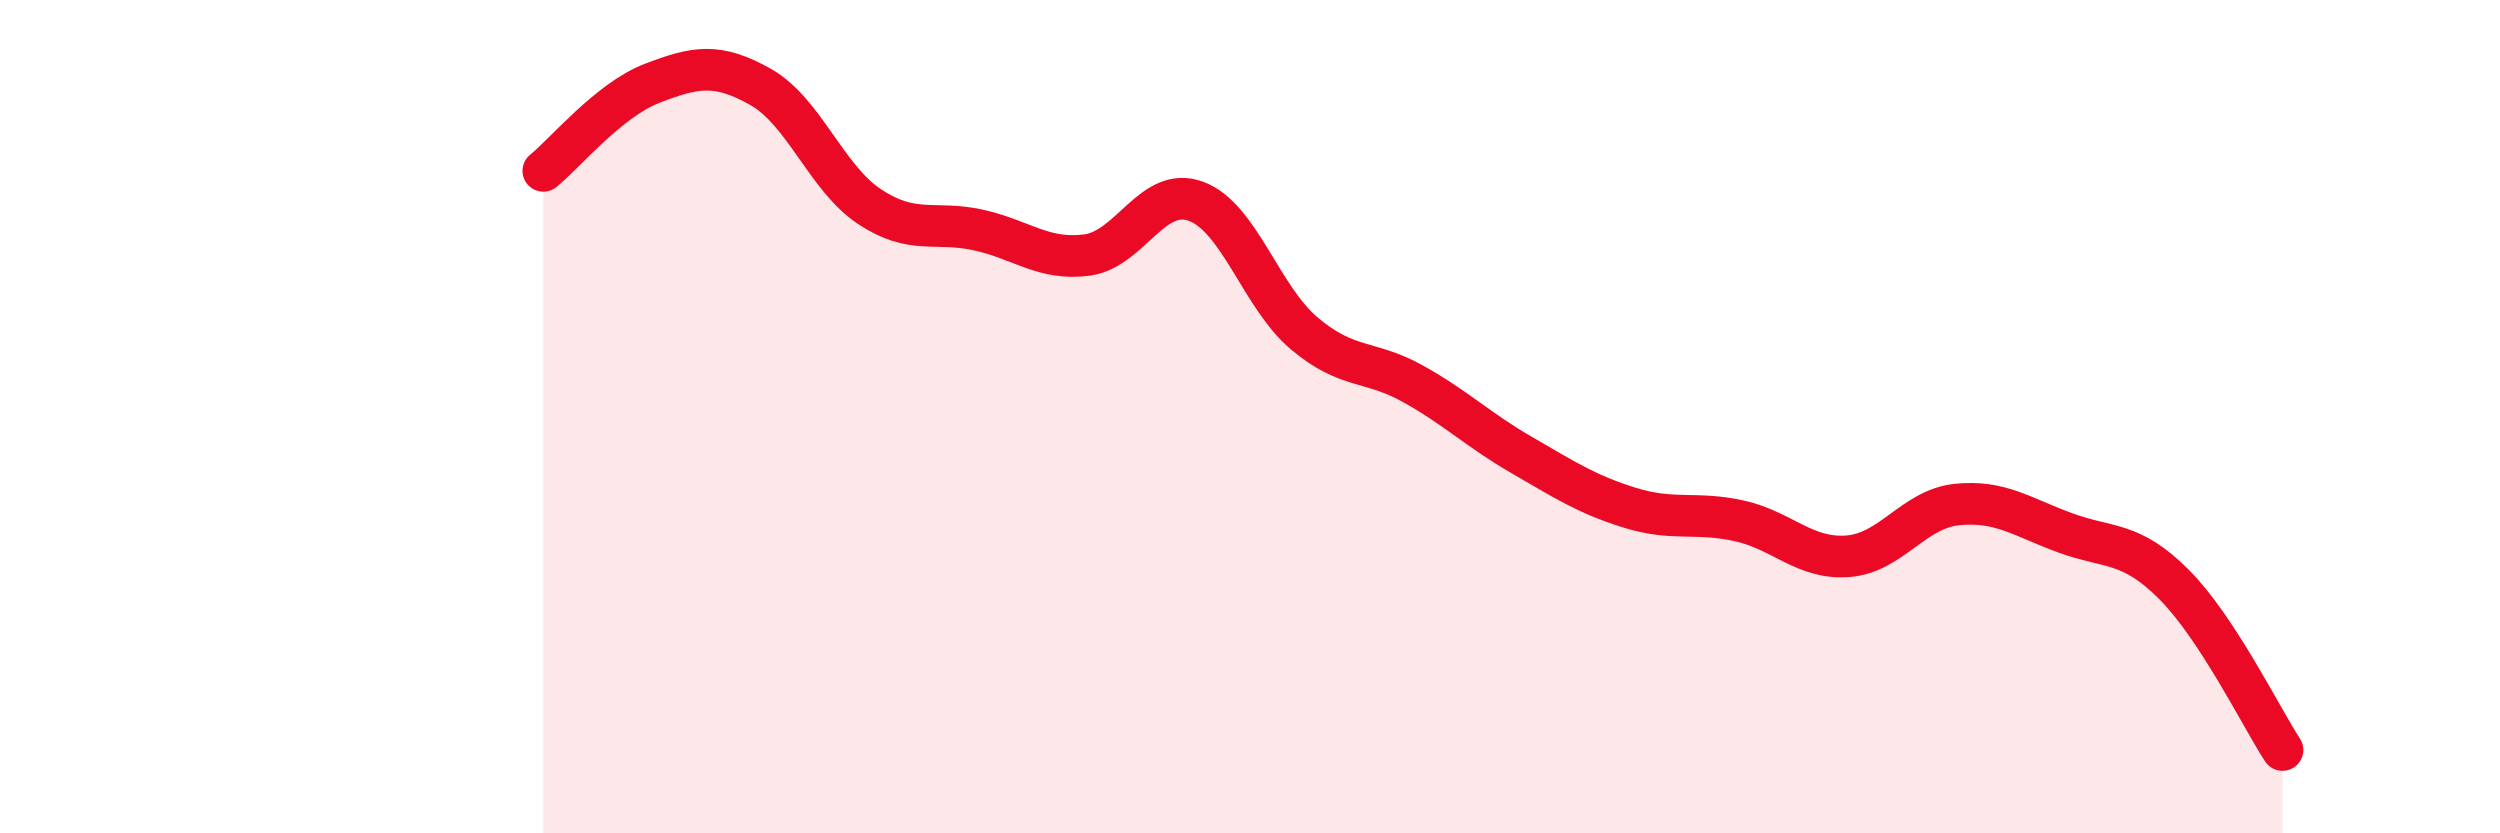
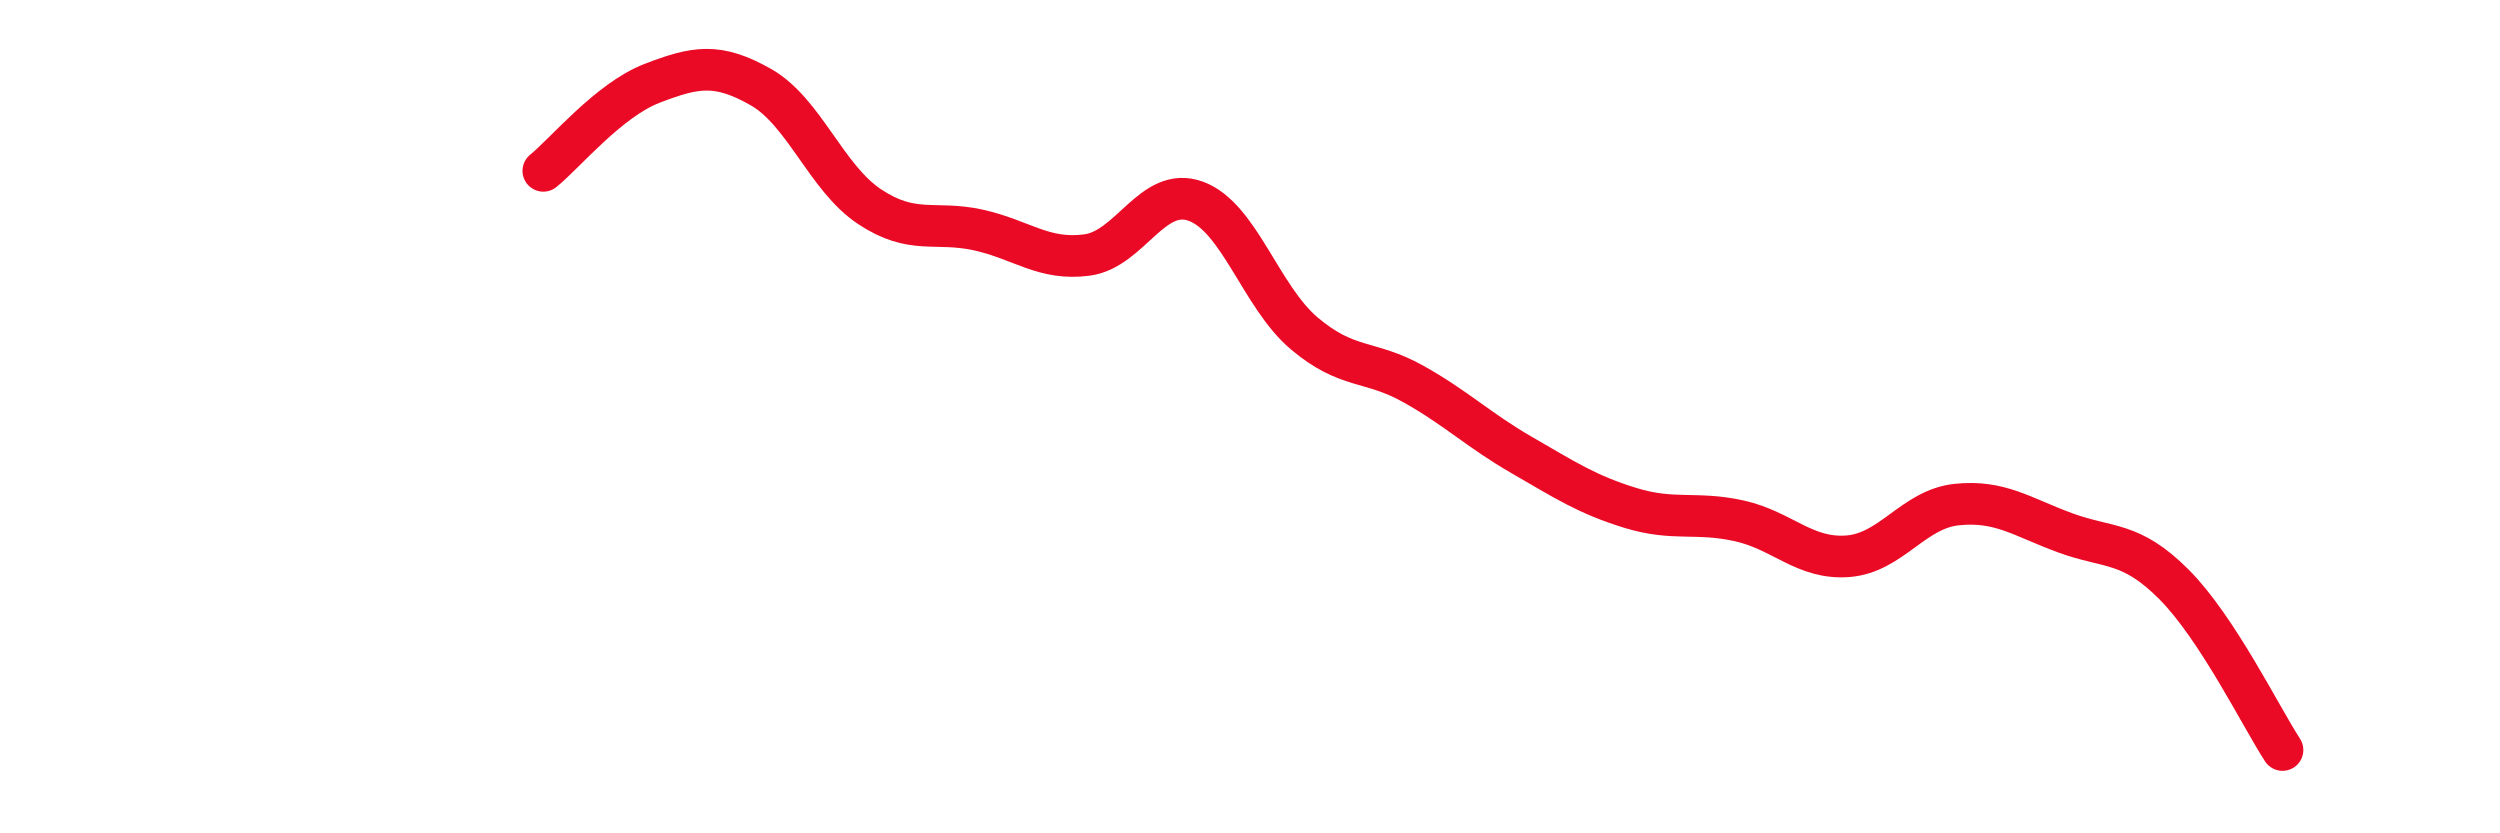
<svg xmlns="http://www.w3.org/2000/svg" width="60" height="20" viewBox="0 0 60 20">
-   <path d="M 13.04,4.1 C 13.56,3.68 14.61,2.4 15.65,2 C 16.69,1.6 17.22,1.5 18.26,2.09 C 19.3,2.68 19.83,4.27 20.87,4.96 C 21.91,5.65 22.44,5.29 23.48,5.52 C 24.52,5.75 25.05,6.26 26.09,6.12 C 27.13,5.98 27.66,4.45 28.7,4.83 C 29.74,5.21 30.26,7.12 31.3,8 C 32.34,8.88 32.87,8.63 33.91,9.21 C 34.95,9.79 35.48,10.32 36.52,10.92 C 37.56,11.52 38.09,11.87 39.13,12.19 C 40.17,12.51 40.7,12.27 41.74,12.5 C 42.78,12.73 43.31,13.43 44.35,13.35 C 45.39,13.27 45.92,12.22 46.96,12.11 C 48,12 48.53,12.41 49.57,12.79 C 50.61,13.17 51.13,12.98 52.17,14.02 C 53.21,15.06 54.26,17.2 54.78,18L54.78 20L13.04 20Z" fill="#EB0A25" opacity="0.1" stroke-linecap="round" stroke-linejoin="round" />
  <path d="M 13.04,4.1 C 13.56,3.68 14.61,2.4 15.65,2 C 16.69,1.6 17.22,1.5 18.26,2.09 C 19.3,2.68 19.83,4.27 20.87,4.96 C 21.91,5.65 22.44,5.29 23.48,5.52 C 24.52,5.75 25.05,6.26 26.09,6.12 C 27.13,5.98 27.66,4.45 28.7,4.83 C 29.74,5.21 30.26,7.12 31.3,8 C 32.34,8.88 32.87,8.63 33.91,9.21 C 34.95,9.79 35.48,10.32 36.52,10.92 C 37.56,11.52 38.09,11.87 39.13,12.19 C 40.17,12.51 40.7,12.27 41.74,12.5 C 42.78,12.73 43.31,13.43 44.35,13.35 C 45.39,13.27 45.92,12.22 46.96,12.11 C 48,12 48.53,12.41 49.57,12.79 C 50.61,13.17 51.13,12.98 52.17,14.02 C 53.21,15.06 54.26,17.2 54.78,18" stroke="#EB0A25" stroke-width="1" fill="none" stroke-linecap="round" stroke-linejoin="round" />
</svg>